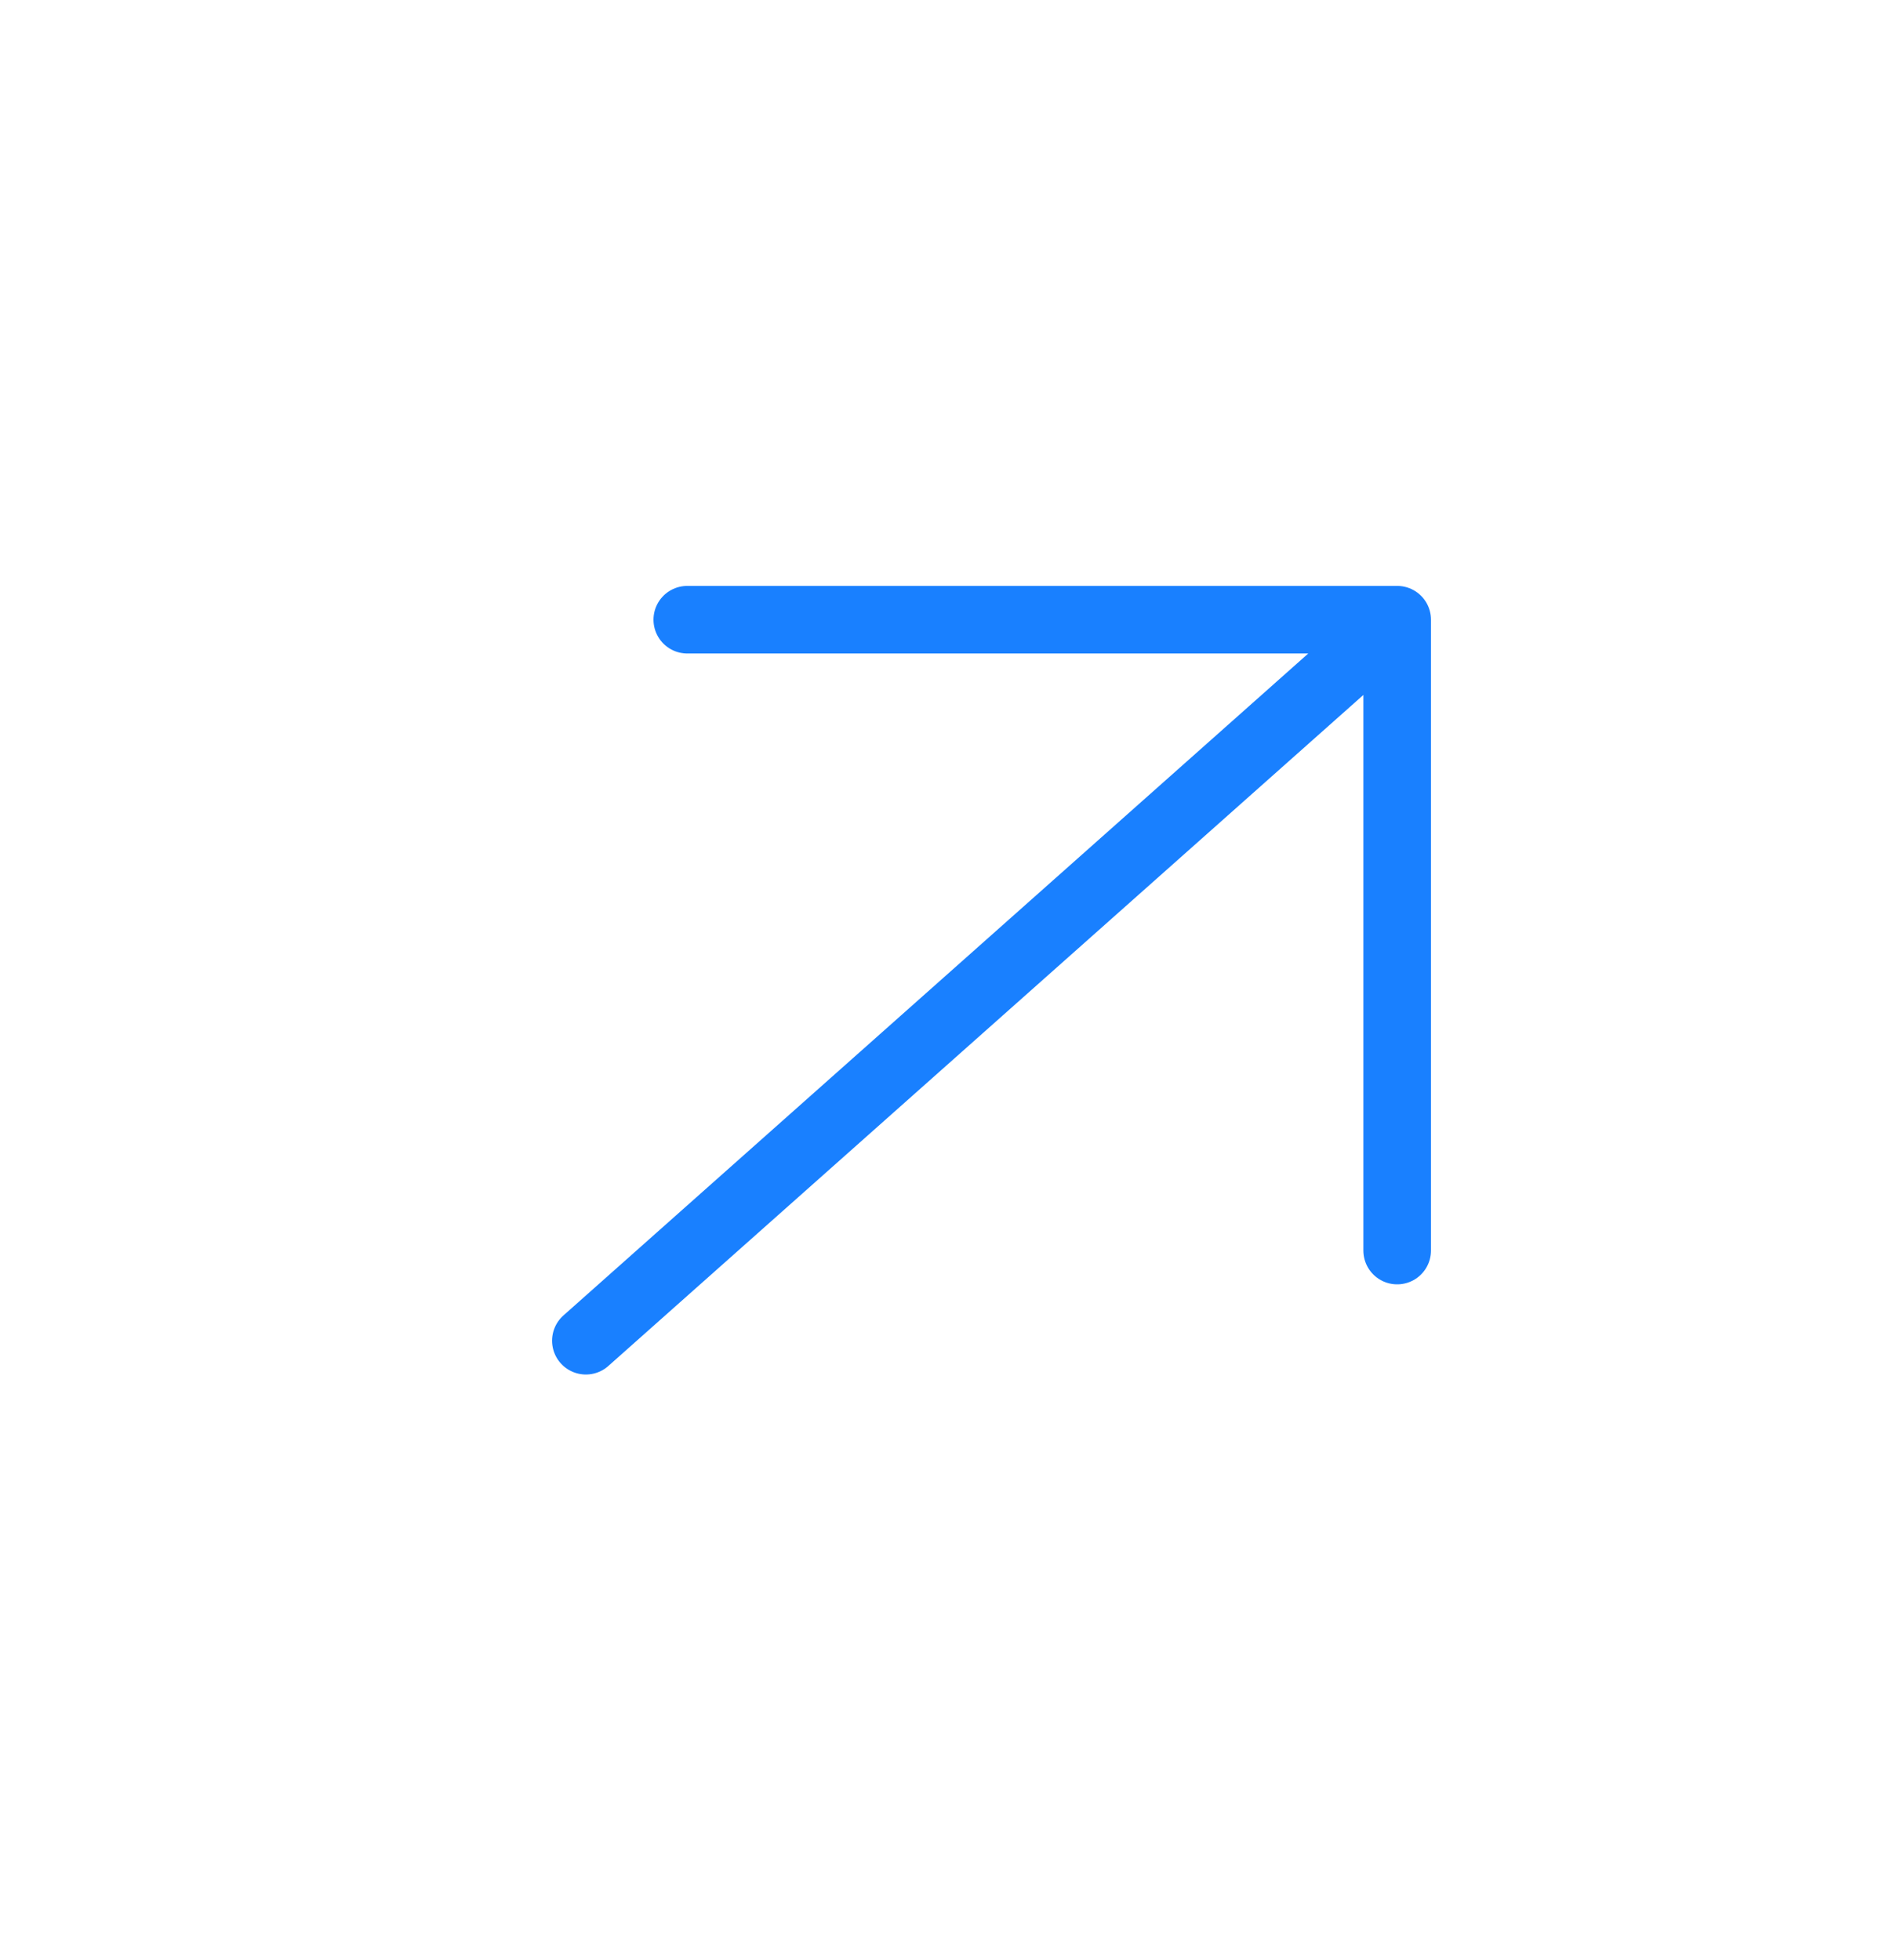
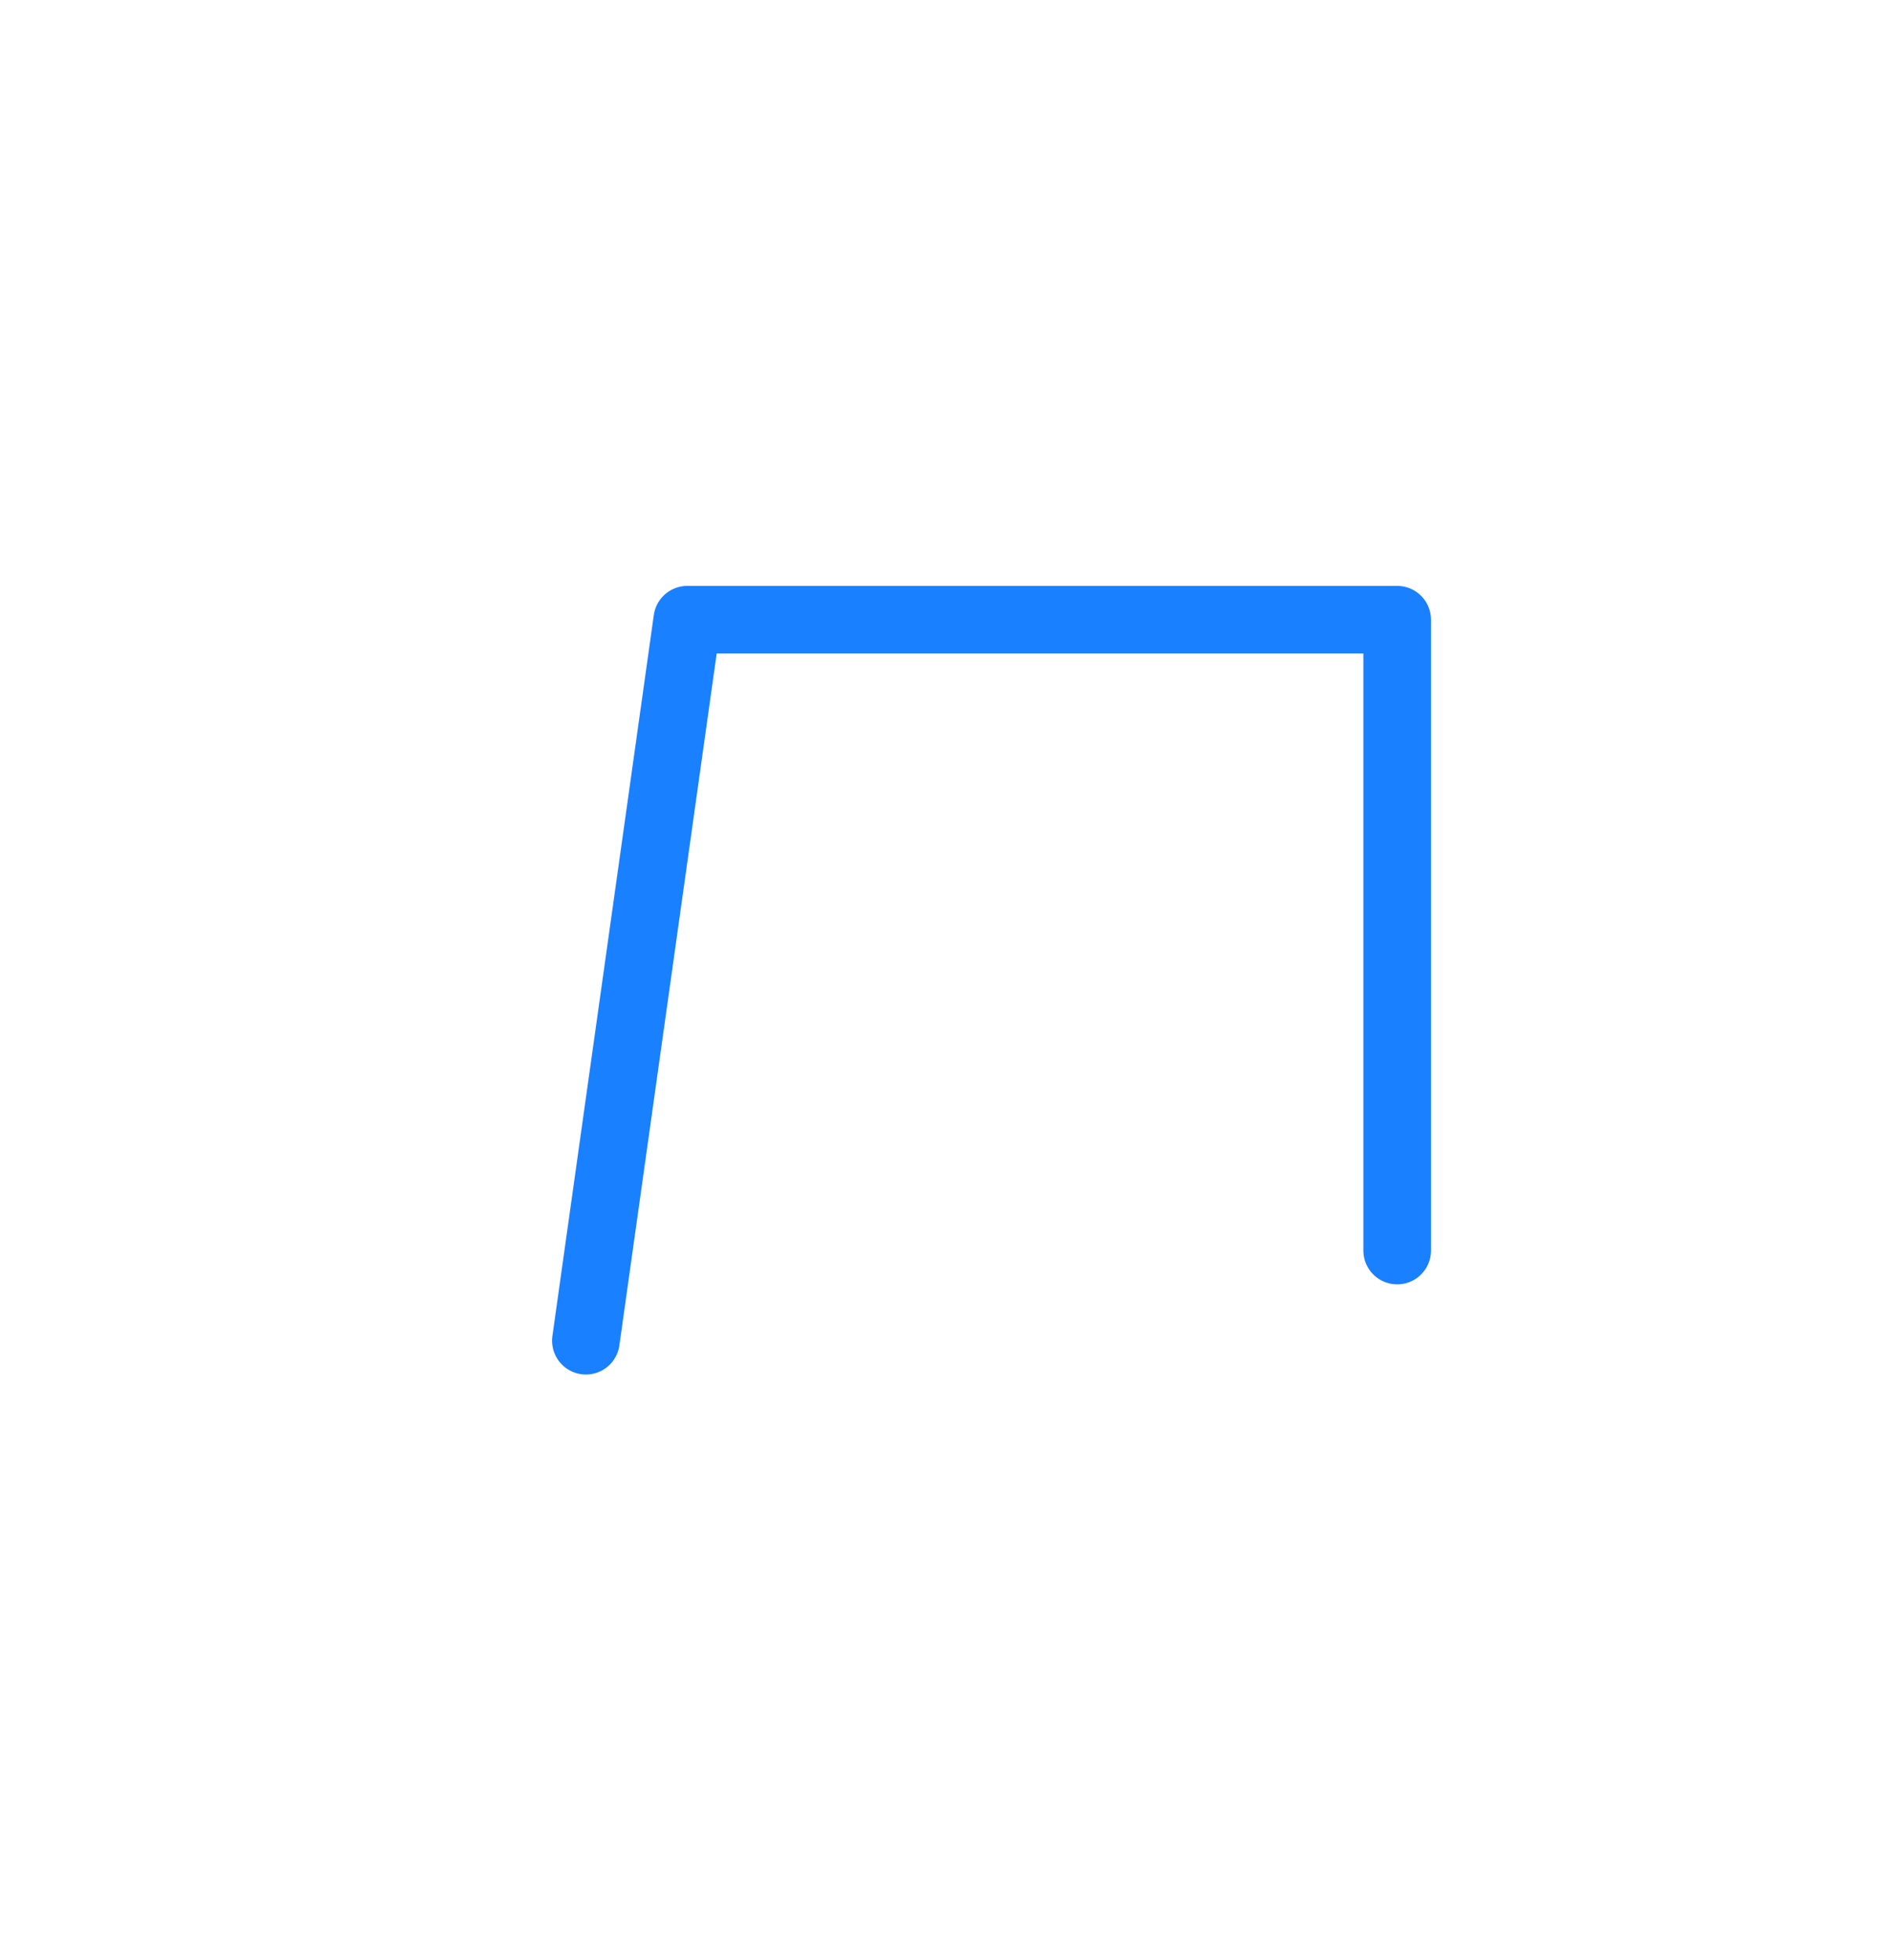
<svg xmlns="http://www.w3.org/2000/svg" width="28" height="29" viewBox="0 0 28 29" fill="none">
-   <path d="M20.666 18.501V9.168M20.666 9.168H10.166M20.666 9.168L8.666 19.835" stroke="#1980FF" stroke-linecap="round" stroke-linejoin="round" />
+   <path d="M20.666 18.501V9.168M20.666 9.168H10.166L8.666 19.835" stroke="#1980FF" stroke-linecap="round" stroke-linejoin="round" />
</svg>